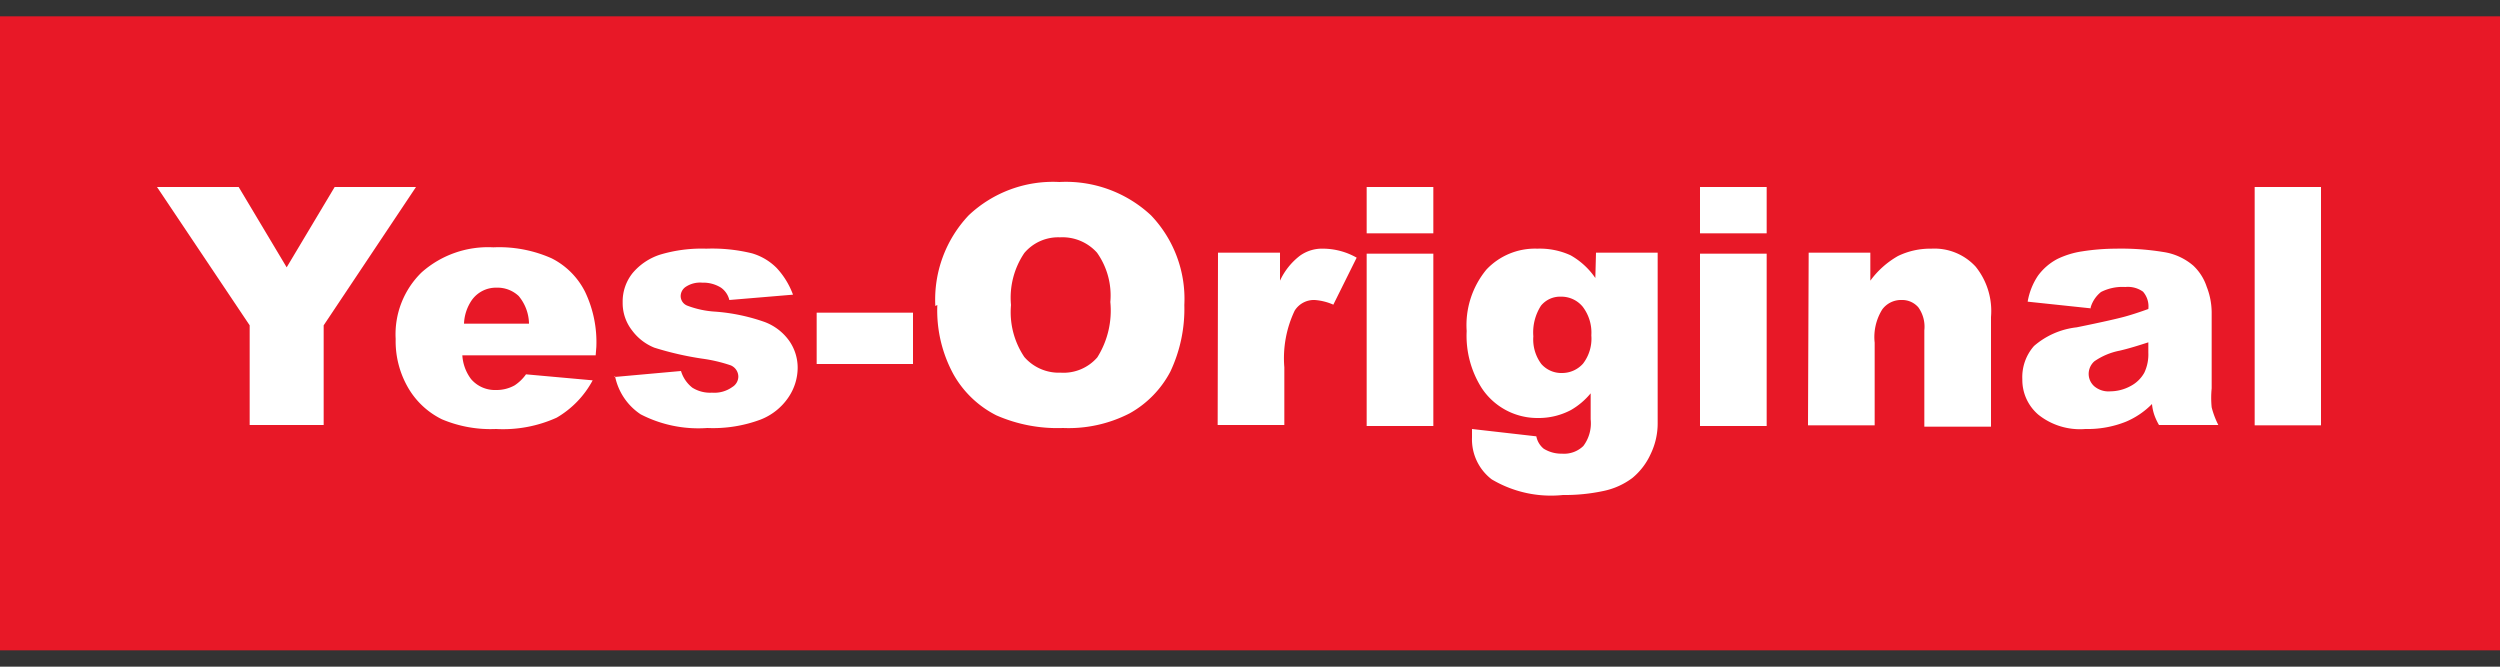
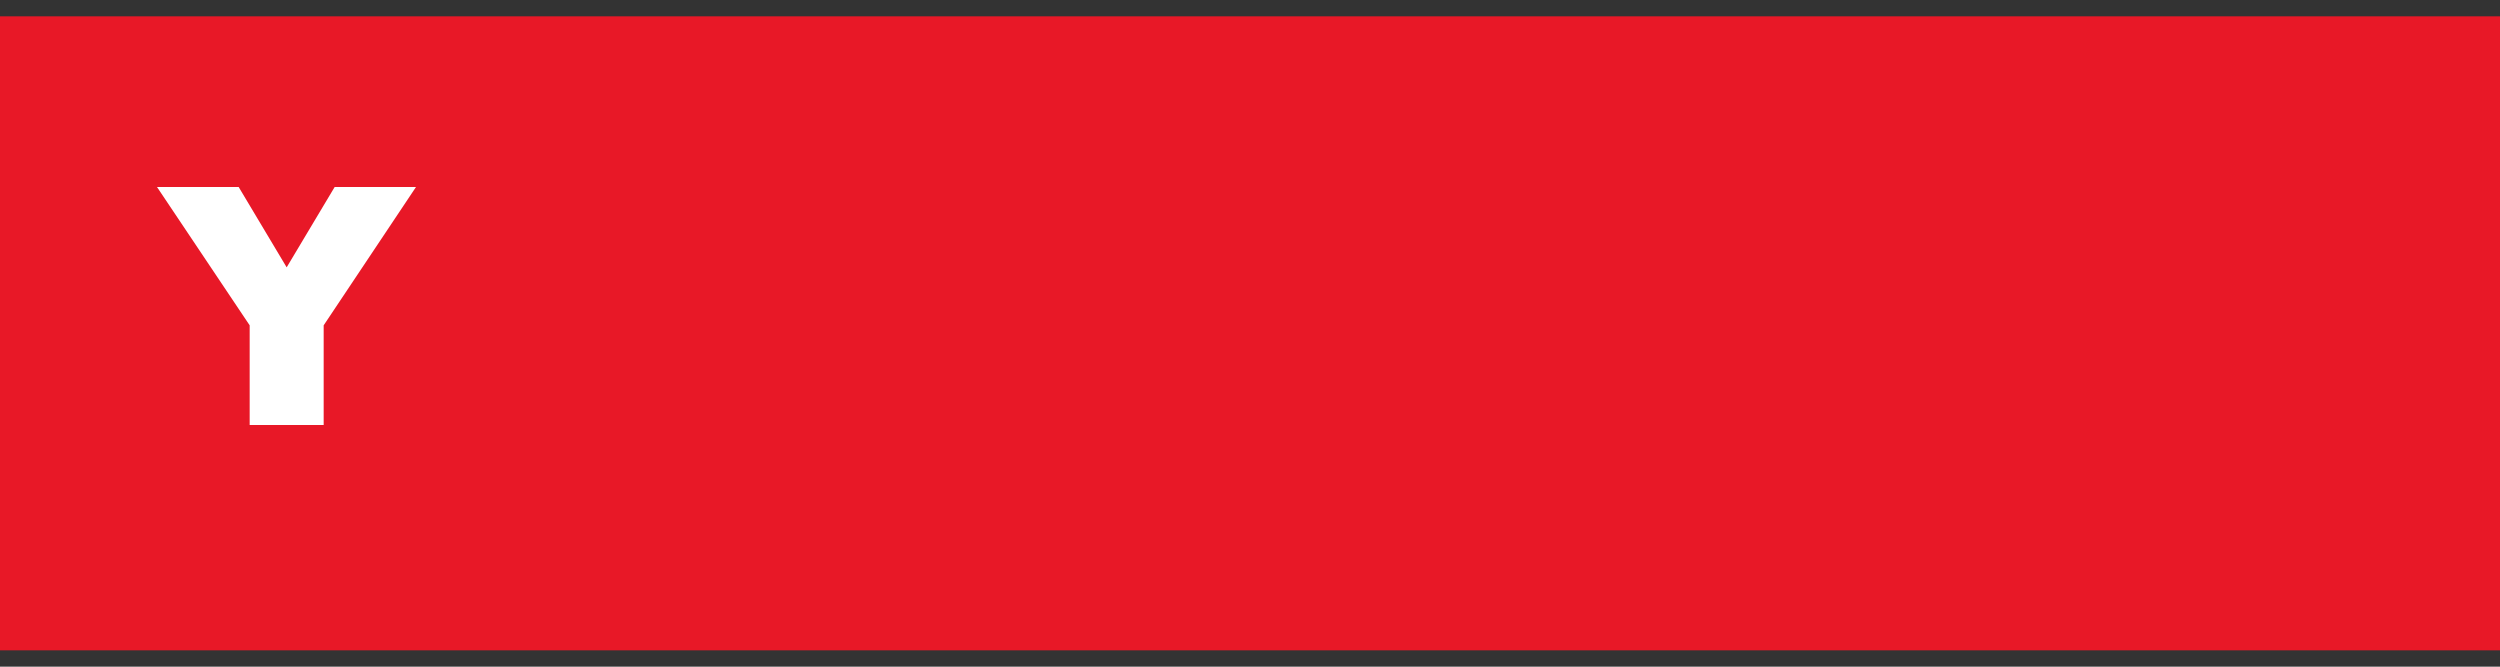
<svg xmlns="http://www.w3.org/2000/svg" id="Layer_1" data-name="Layer 1" viewBox="0 0 75 20">
  <rect x="0" y="0" width="75" height="20" fill="#333333" stroke="none" />
  <defs>
    <clipPath id="clip-path">
      <rect y="0.49" width="75" height="19.02" style="fill:none" />
    </clipPath>
    <clipPath id="clip-path-2">
-       <rect x="-1.45" y="-28.9" width="77.79" height="77.79" style="fill:none" />
-     </clipPath>
+       </clipPath>
  </defs>
  <title>yes-original</title>
  <g style="clip-path:url(#clip-path)">
    <rect y="0.49" width="75" height="19.02" style="fill:#e81827" />
    <polygon points="4.71 5.61 7.16 5.61 8.6 8.02 10.04 5.61 12.48 5.61 9.71 9.76 9.71 12.75 7.49 12.75 7.49 9.76 4.71 5.61" style="fill:#fff" />
    <g style="clip-path:url(#clip-path-2)">
      <path d="M17.87,10.66h-4a1.32,1.32,0,0,0,.26.71.94.94,0,0,0,.75.33,1.11,1.11,0,0,0,.56-.14,1.28,1.28,0,0,0,.34-.33l2,.18a2.85,2.85,0,0,1-1.08,1.12,3.9,3.9,0,0,1-1.82.34,3.76,3.76,0,0,1-1.62-.29,2.39,2.39,0,0,1-1-.92,2.78,2.78,0,0,1-.39-1.49,2.59,2.59,0,0,1,.78-2,3,3,0,0,1,2.15-.75,3.87,3.87,0,0,1,1.75.33,2.26,2.26,0,0,1,1,1,3.5,3.5,0,0,1,.34,1.66Zm-2-.95a1.33,1.33,0,0,0-.31-.83.93.93,0,0,0-.66-.25.89.89,0,0,0-.75.38,1.34,1.34,0,0,0-.23.7Z" style="fill:#fff" />
      <path d="M18.43,11.31l2-.18a1,1,0,0,0,.34.5,1,1,0,0,0,.59.15.92.92,0,0,0,.61-.17.37.37,0,0,0,.18-.31.37.37,0,0,0-.23-.34,4.55,4.55,0,0,0-.85-.2,9.37,9.37,0,0,1-1.44-.33,1.55,1.55,0,0,1-.67-.52,1.33,1.33,0,0,1-.28-.84,1.36,1.36,0,0,1,.3-.88,1.8,1.8,0,0,1,.82-.55,4.34,4.34,0,0,1,1.39-.18,5,5,0,0,1,1.37.14,1.72,1.72,0,0,1,.74.44,2.37,2.37,0,0,1,.49.8L21.88,9a.63.63,0,0,0-.25-.37,1,1,0,0,0-.56-.15.78.78,0,0,0-.49.12.34.34,0,0,0-.16.28.31.31,0,0,0,.2.29,2.82,2.82,0,0,0,.85.18,5.71,5.71,0,0,1,1.47.31,1.59,1.59,0,0,1,.74.57,1.41,1.41,0,0,1,.25.81,1.59,1.59,0,0,1-.27.87,1.79,1.79,0,0,1-.85.68,4.07,4.07,0,0,1-1.59.25,3.77,3.77,0,0,1-2-.41,1.8,1.8,0,0,1-.77-1.15" style="fill:#fff" />
-       <rect x="24.5" y="9.38" width="2.89" height="1.54" style="fill:#fff" />
      <path d="M28.06,9.18a3.68,3.68,0,0,1,1-2.72,3.68,3.68,0,0,1,2.72-1,3.74,3.74,0,0,1,2.75,1,3.63,3.63,0,0,1,1,2.69,4.4,4.4,0,0,1-.42,2,3.06,3.06,0,0,1-1.22,1.25,4,4,0,0,1-2,.44,4.56,4.56,0,0,1-2-.38,3.06,3.06,0,0,1-1.28-1.22,4,4,0,0,1-.49-2.09m2.21,0a2.41,2.41,0,0,0,.4,1.56,1.37,1.37,0,0,0,1.09.47,1.34,1.34,0,0,0,1.1-.46,2.64,2.64,0,0,0,.39-1.66,2.22,2.22,0,0,0-.4-1.48,1.39,1.39,0,0,0-1.11-.46,1.33,1.33,0,0,0-1.07.47,2.39,2.39,0,0,0-.4,1.56" style="fill:#fff" />
      <path d="M36.54,7.58H38.4v.84A2,2,0,0,1,39,7.67a1.14,1.14,0,0,1,.7-.21,2.06,2.06,0,0,1,1,.27L40,9.14A1.67,1.67,0,0,0,39.44,9a.68.68,0,0,0-.6.32,3.32,3.32,0,0,0-.31,1.7v1.73h-2Z" style="fill:#fff" />
      <path d="M41,5.61h2V7H41Zm0,2h2v5.17H41Z" style="fill:#fff" />
      <path d="M47.88,7.58h1.85v5.11a2.11,2.11,0,0,1-.21.93,2,2,0,0,1-.55.72,2.18,2.18,0,0,1-.87.39,5.51,5.51,0,0,1-1.21.12,3.48,3.48,0,0,1-2.14-.47,1.51,1.51,0,0,1-.59-1.25c0-.06,0-.15,0-.26l1.93.22a.63.63,0,0,0,.22.37,1,1,0,0,0,.55.15.83.83,0,0,0,.64-.23,1.13,1.13,0,0,0,.22-.8V11.8a2.18,2.18,0,0,1-.59.5,2.07,2.07,0,0,1-1,.24,2,2,0,0,1-1.68-.9A2.93,2.93,0,0,1,44,9.93a2.62,2.62,0,0,1,.59-1.84,2,2,0,0,1,1.53-.63,2.21,2.21,0,0,1,1,.2,2.23,2.23,0,0,1,.74.68ZM46,10.09a1.23,1.23,0,0,0,.24.83.8.8,0,0,0,.63.27.84.84,0,0,0,.62-.28,1.23,1.23,0,0,0,.25-.85,1.28,1.28,0,0,0-.26-.86.83.83,0,0,0-.65-.3.74.74,0,0,0-.6.27,1.48,1.48,0,0,0-.23.92" style="fill:#fff" />
-       <path d="M51,5.61h2V7H51Zm0,2h2v5.17H51Z" style="fill:#fff" />
+       <path d="M51,5.61h2V7H51Zm0,2h2H51Z" style="fill:#fff" />
      <path d="M54.26,7.58h1.85v.84a2.65,2.65,0,0,1,.83-.74,2.22,2.22,0,0,1,1-.22A1.68,1.68,0,0,1,59.27,8a2.12,2.12,0,0,1,.46,1.51v3.29h-2V9.91a1,1,0,0,0-.18-.69A.64.64,0,0,0,57.05,9a.7.7,0,0,0-.58.28,1.56,1.56,0,0,0-.23,1v2.48h-2Z" style="fill:#fff" />
-       <path d="M62.72,9.25l-1.89-.2a2,2,0,0,1,.31-.78,1.7,1.7,0,0,1,.58-.5,2.57,2.57,0,0,1,.75-.23,6.66,6.66,0,0,1,1-.08,7.88,7.88,0,0,1,1.43.1,1.78,1.78,0,0,1,.9.41,1.52,1.52,0,0,1,.4.63,2.14,2.14,0,0,1,.15.76v2.29a2.91,2.91,0,0,0,0,.57,2.59,2.59,0,0,0,.2.53H64.77a1.78,1.78,0,0,1-.14-.3,1.4,1.4,0,0,1-.07-.33,2.4,2.4,0,0,1-.78.53,3.09,3.09,0,0,1-1.22.22,2,2,0,0,1-1.41-.43,1.37,1.37,0,0,1-.48-1.06,1.41,1.41,0,0,1,.35-1,2.35,2.35,0,0,1,1.28-.56c.74-.15,1.22-.26,1.44-.32s.46-.14.71-.23a.67.67,0,0,0-.16-.52.78.78,0,0,0-.53-.14,1.42,1.42,0,0,0-.73.15.93.93,0,0,0-.31.46m1.73,1.05c-.28.09-.56.18-.86.25a2,2,0,0,0-.76.32.51.51,0,0,0-.17.37.5.5,0,0,0,.17.38.66.66,0,0,0,.48.15,1.29,1.29,0,0,0,.61-.16,1,1,0,0,0,.41-.4,1.28,1.28,0,0,0,.12-.6Z" style="fill:#fff" />
      <rect x="67.64" y="5.61" width="1.99" height="7.15" style="fill:#fff" />
    </g>
  </g>
</svg>